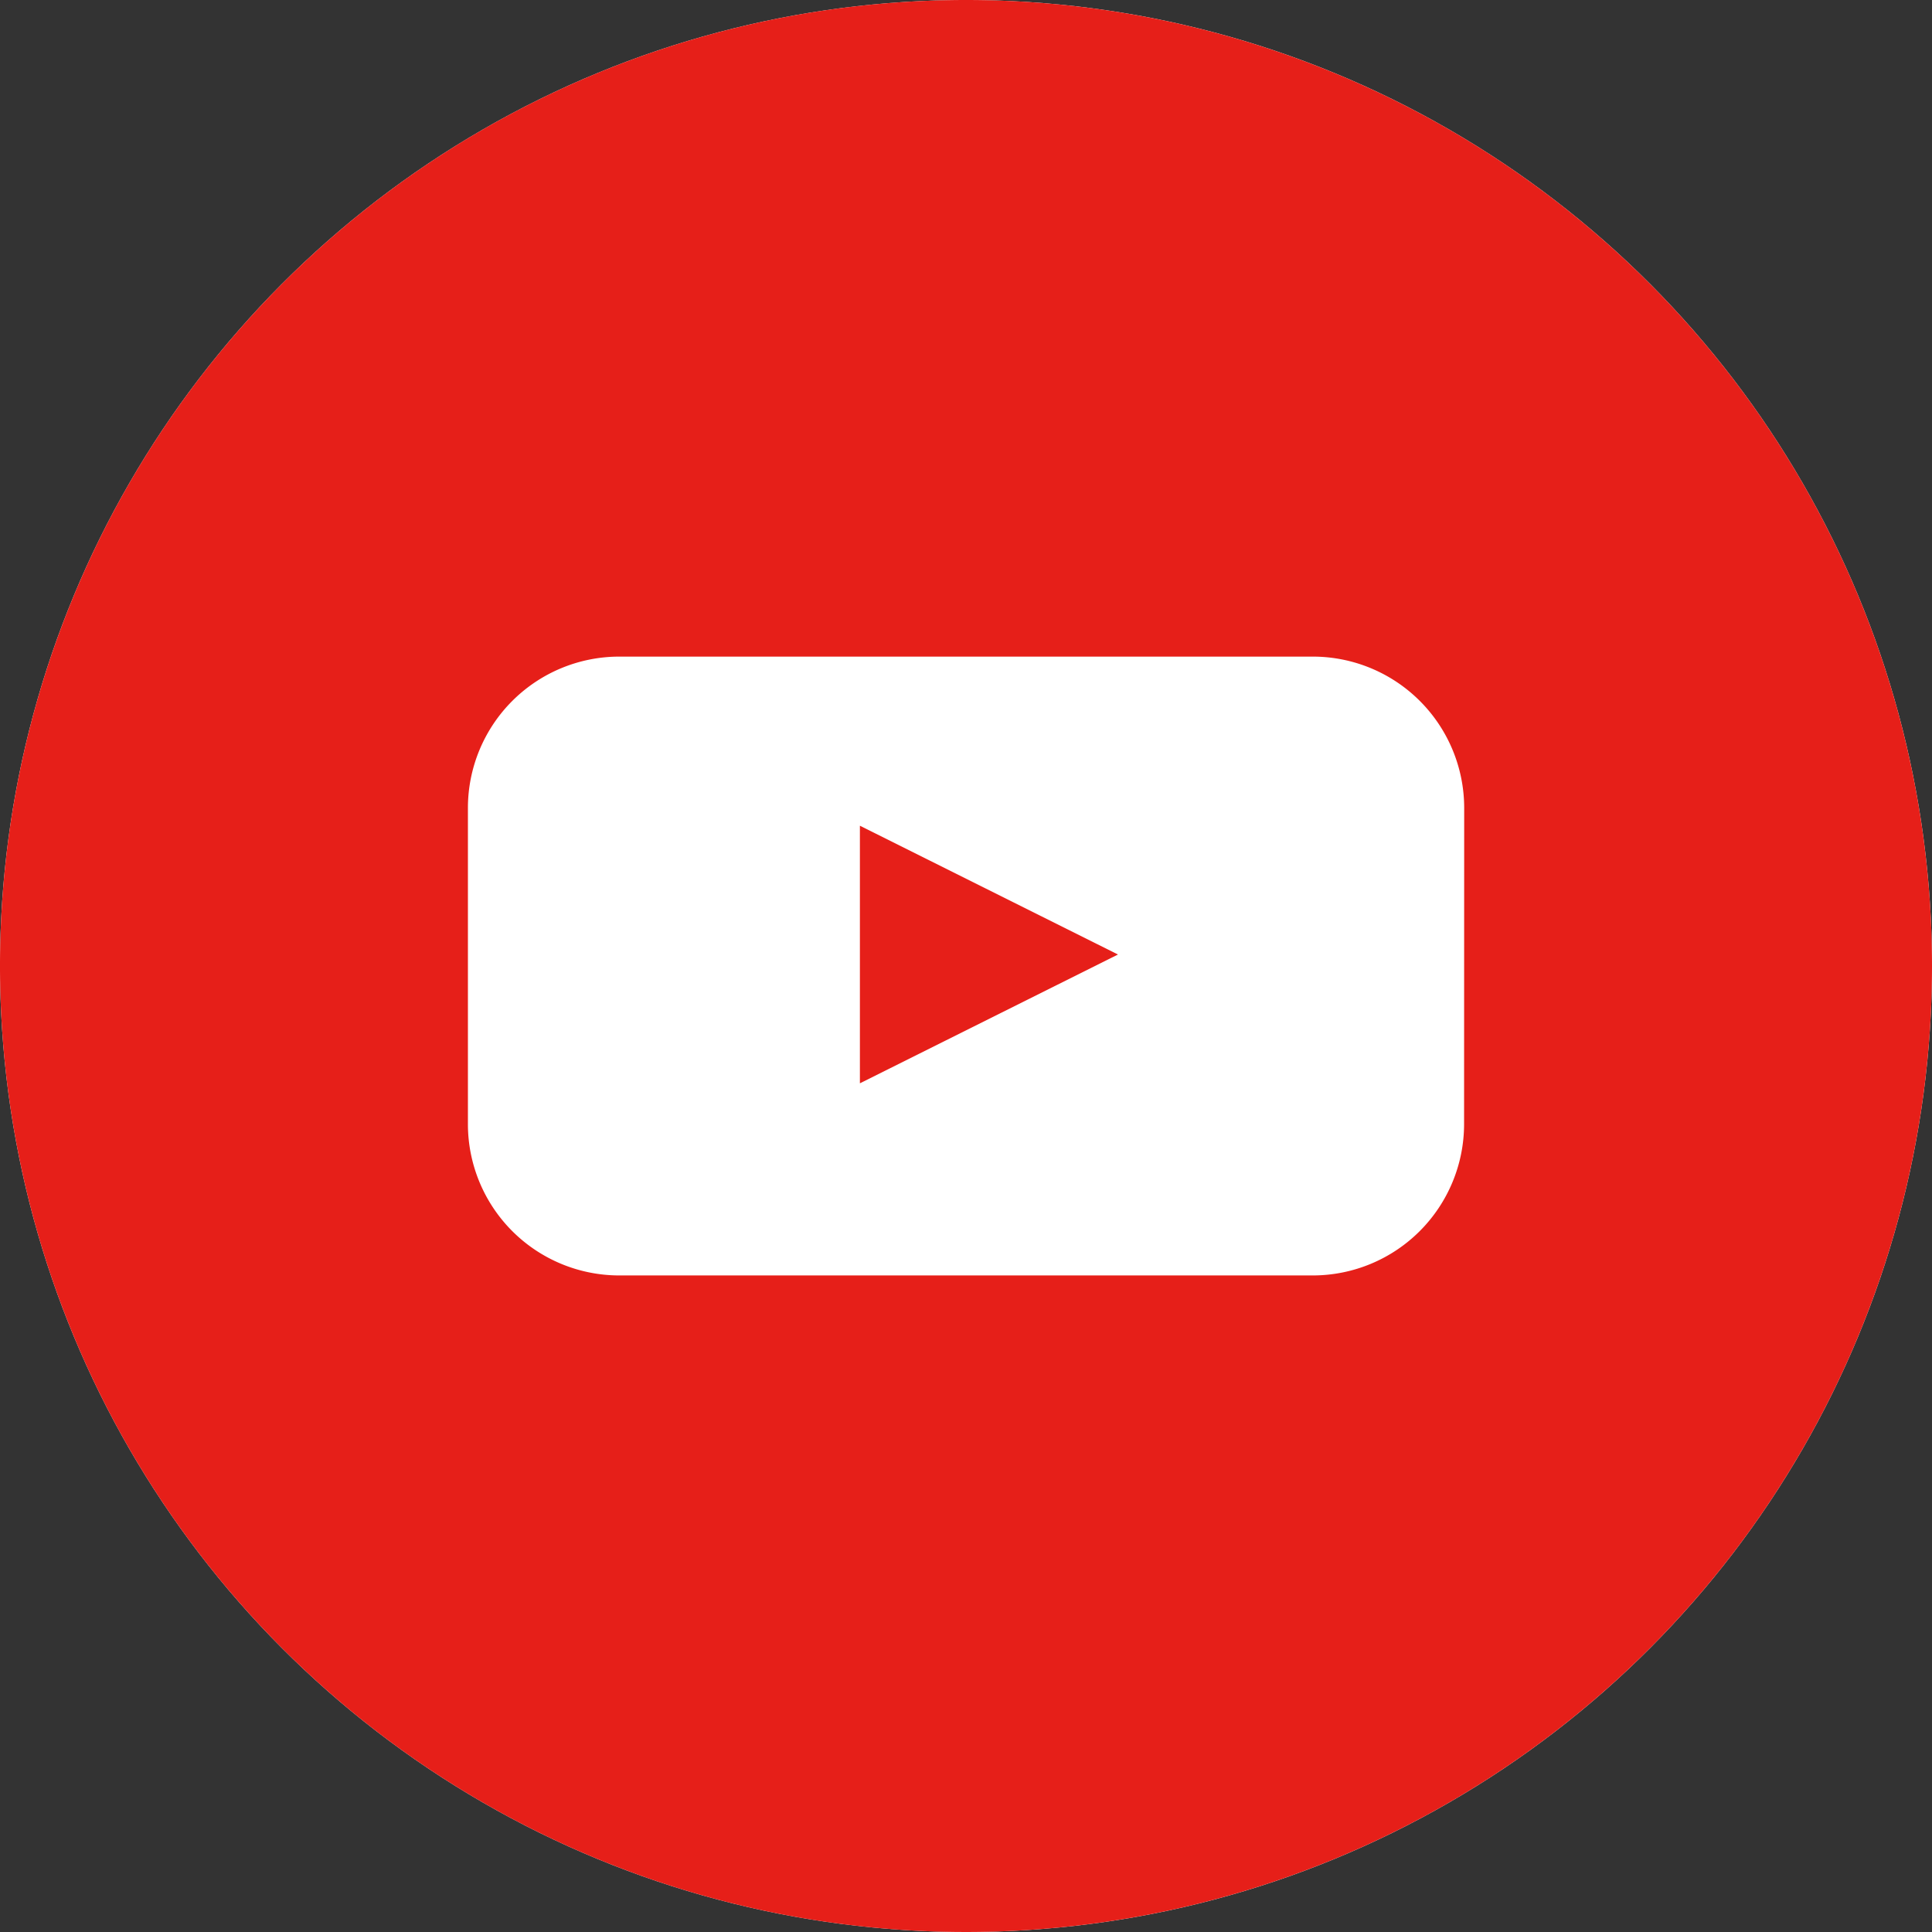
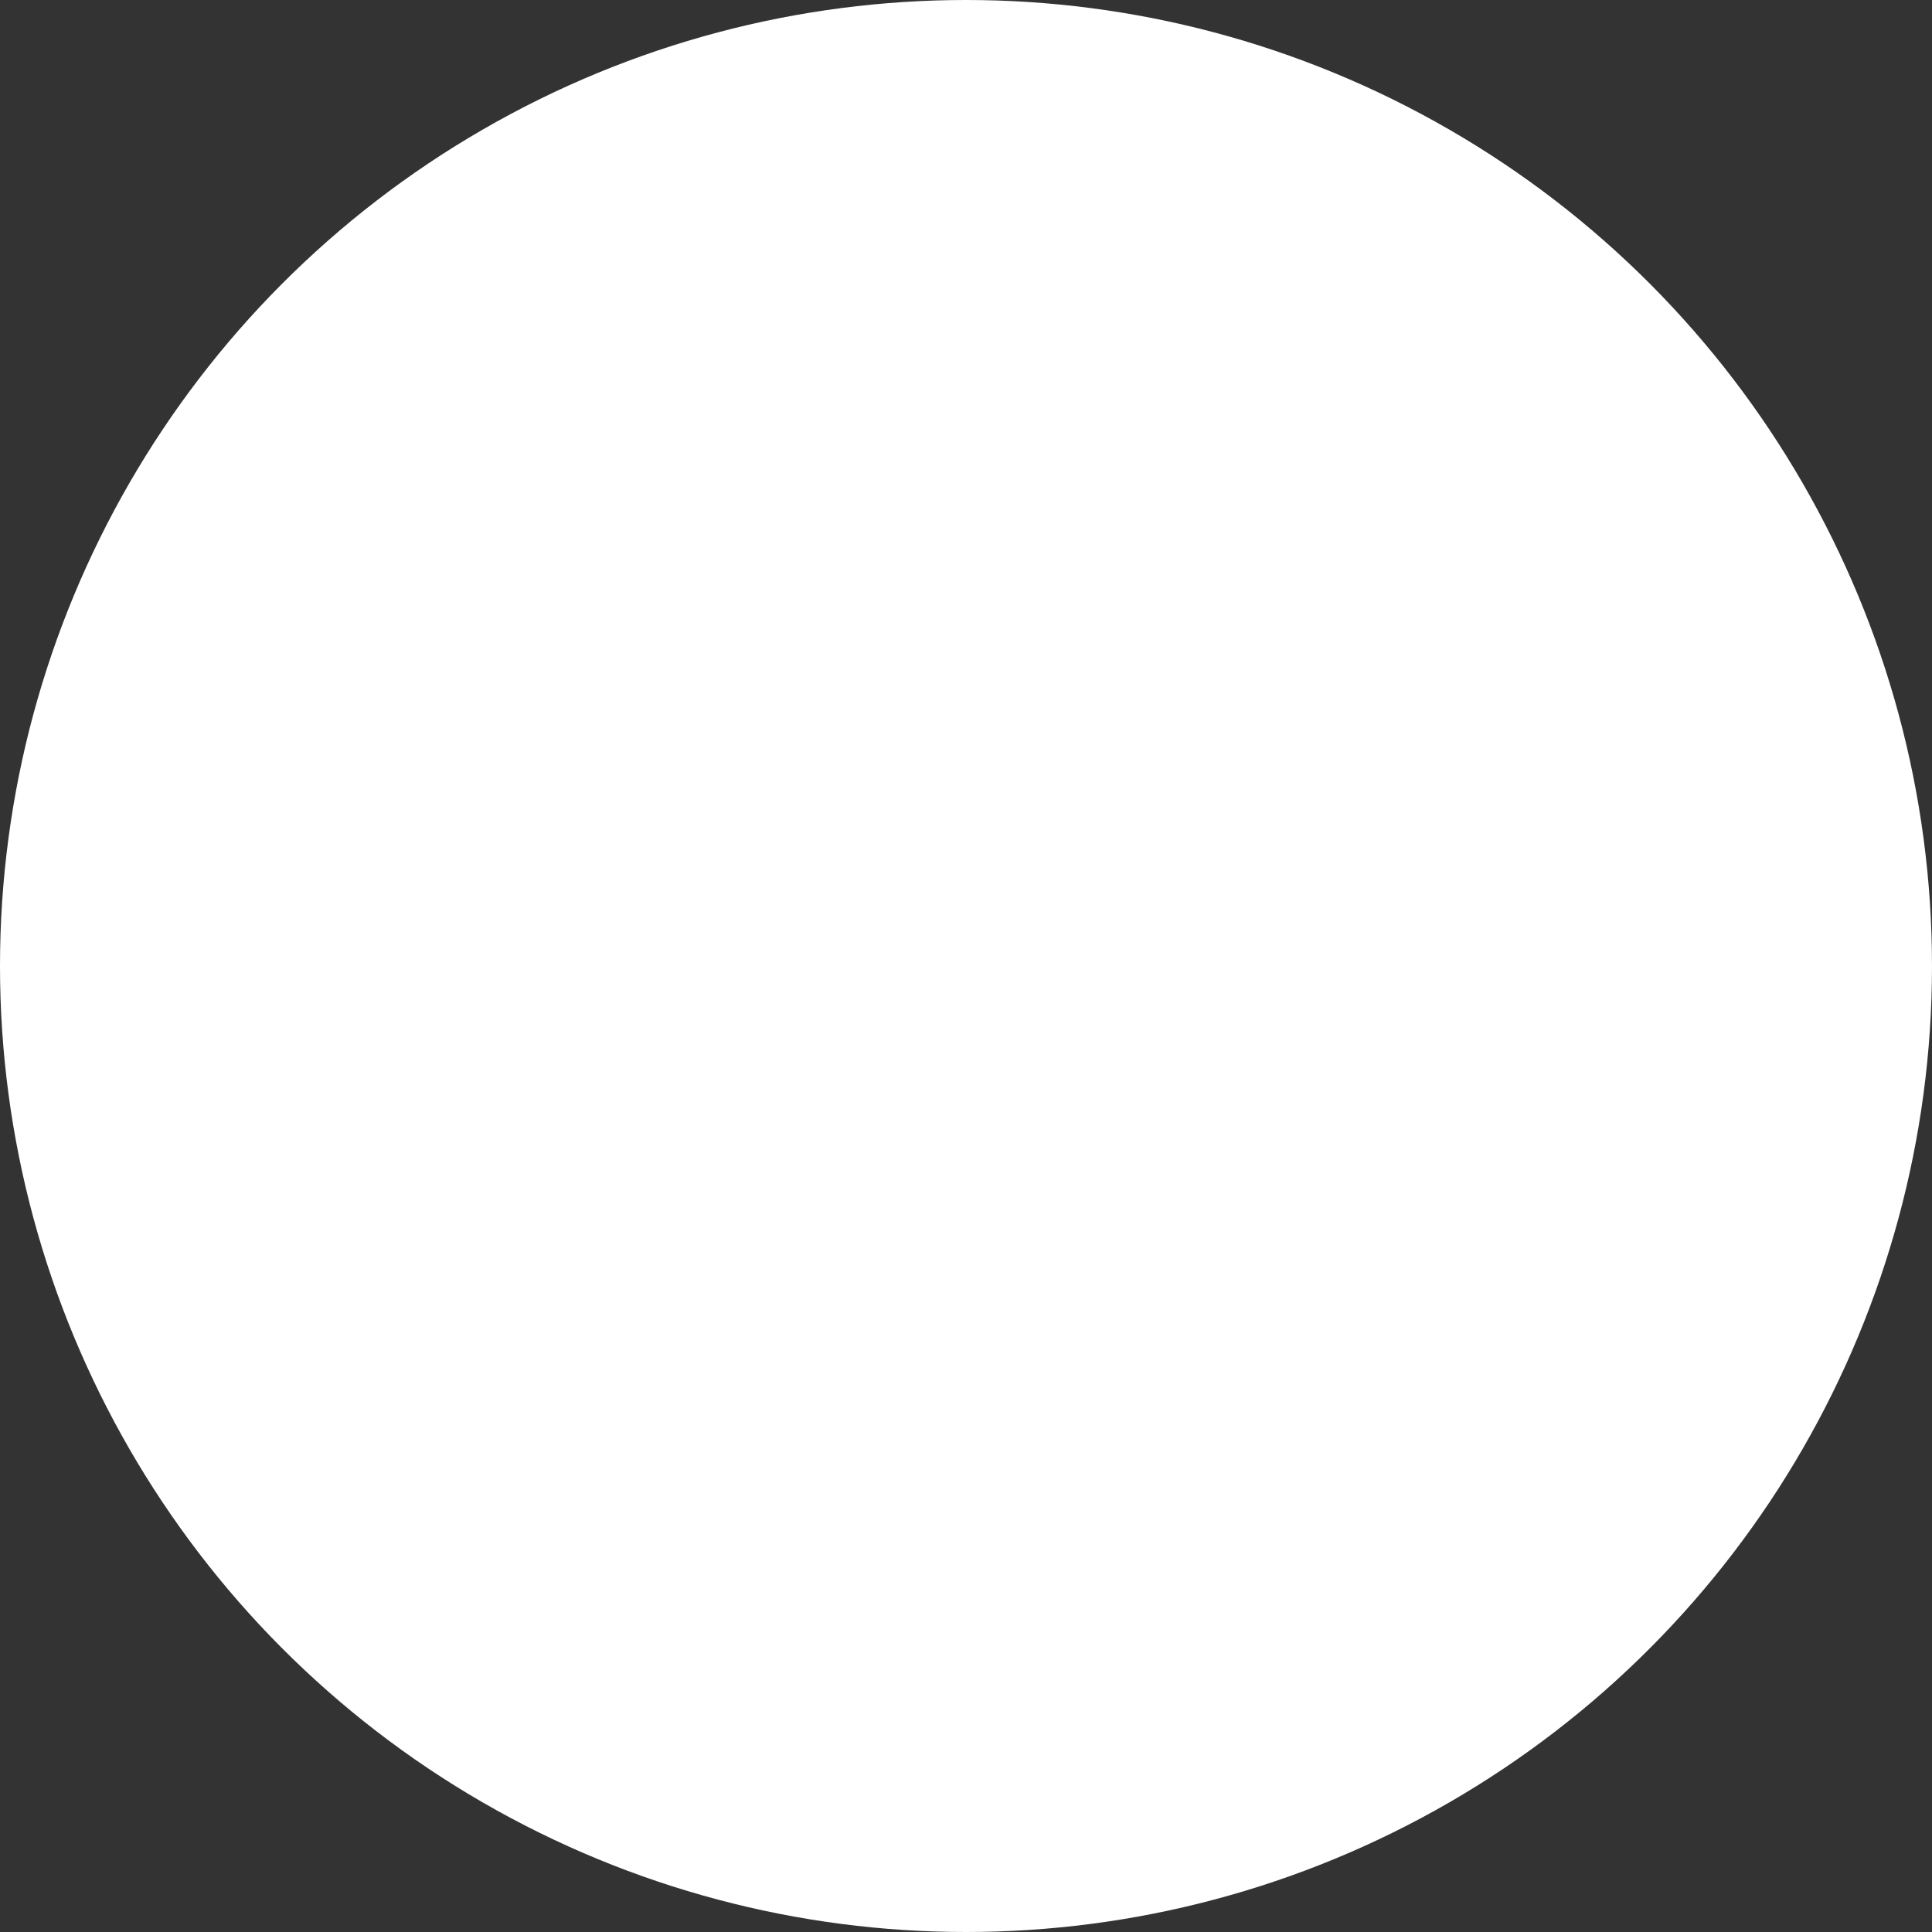
<svg xmlns="http://www.w3.org/2000/svg" id="コンポーネント_3_2" data-name="コンポーネント 3 – 2" width="36" height="36" viewBox="0 0 36 36">
  <rect x="0" y="0" width="36" height="36" fill="#333333" stroke="none" />
  <circle id="楕円形_5" data-name="楕円形 5" cx="18" cy="18" r="18" transform="translate(0)" fill="#fff" />
  <g id="グループ_306" data-name="グループ 306" transform="translate(-523.346 -222.923)">
    <g id="グループ_305" data-name="グループ 305" transform="translate(523.346 222.923)">
-       <path id="パス_352" data-name="パス 352" d="M541.346,222.923a18,18,0,1,0,18,18A18,18,0,0,0,541.346,222.923Zm9.281,20.953a2.821,2.821,0,0,1-2.812,2.813H534.877a2.821,2.821,0,0,1-2.812-2.812V237.97a2.821,2.821,0,0,1,2.813-2.812h12.938a2.821,2.821,0,0,1,2.813,2.813Z" transform="translate(-523.346 -222.923)" fill="#e61f19" />
-     </g>
-     <path id="パス_353" data-name="パス 353" d="M580.316,277.627l4.809,2.4-4.809,2.4Z" transform="translate(-40.947 -39.318)" fill="#e61f19" />
+       </g>
  </g>
</svg>